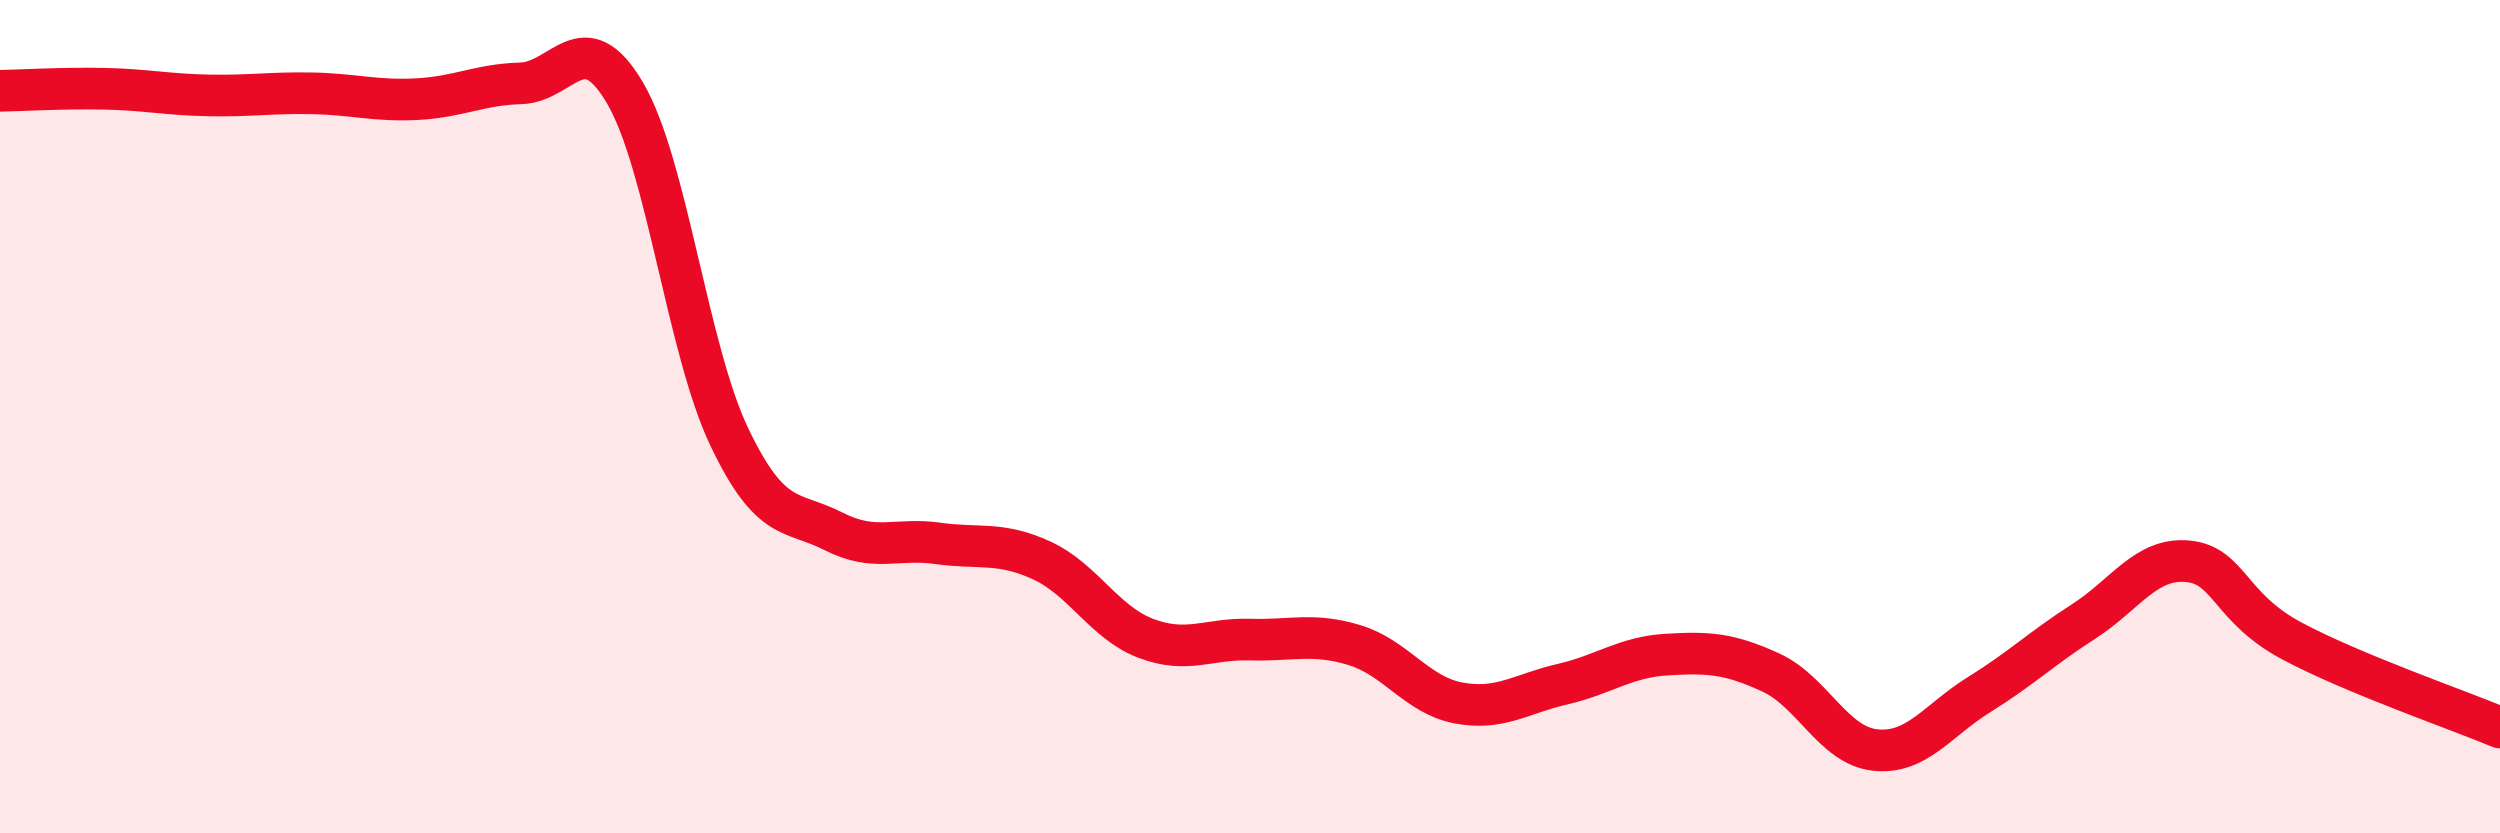
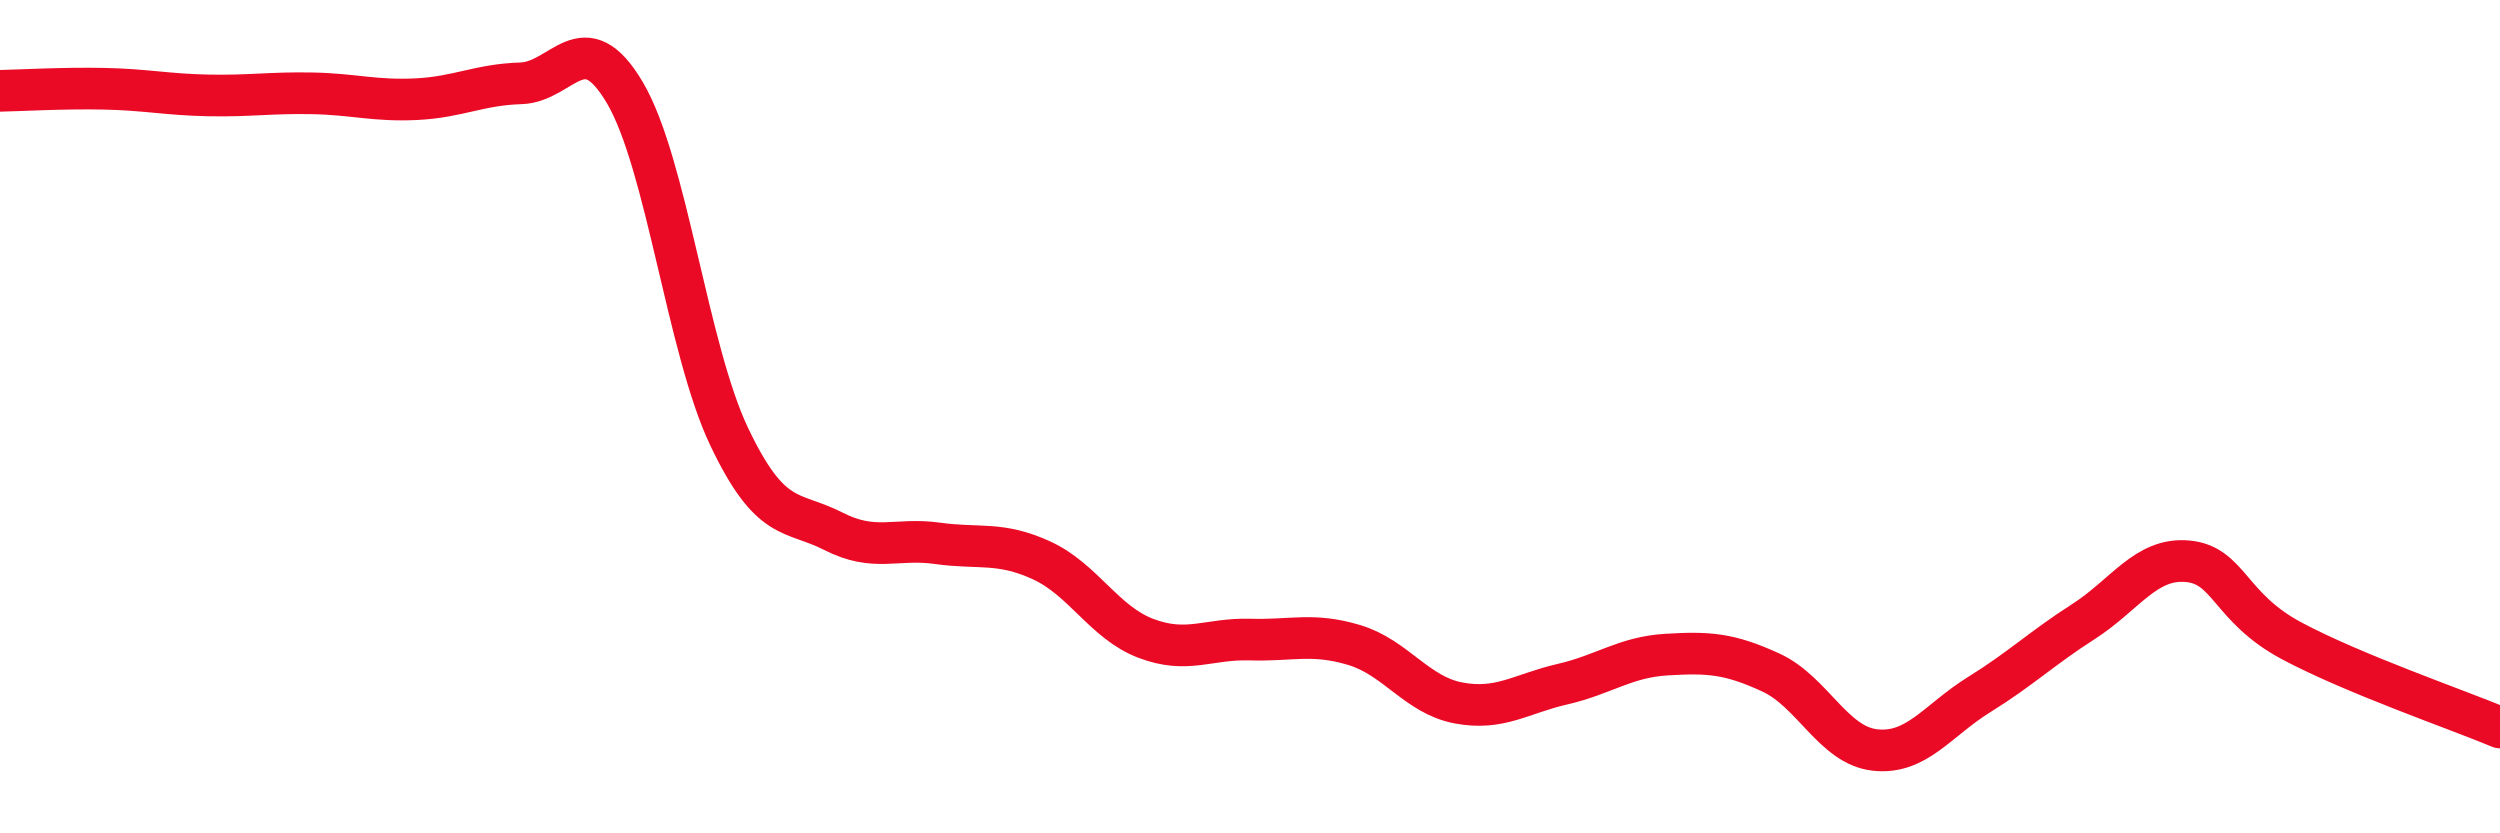
<svg xmlns="http://www.w3.org/2000/svg" width="60" height="20" viewBox="0 0 60 20">
-   <path d="M 0,2.18 C 0.5,2.17 1.5,2.11 2.5,2.13 C 3.5,2.15 4,2.27 5,2.29 C 6,2.31 6.5,2.22 7.5,2.24 C 8.5,2.26 9,2.43 10,2.38 C 11,2.33 11.5,2.03 12.5,2 C 13.5,1.97 14,0.53 15,2.23 C 16,3.93 16.5,8.38 17.5,10.48 C 18.5,12.58 19,12.24 20,12.75 C 21,13.26 21.5,12.9 22.5,13.04 C 23.5,13.18 24,12.99 25,13.45 C 26,13.91 26.5,14.94 27.5,15.32 C 28.5,15.7 29,15.32 30,15.35 C 31,15.38 31.5,15.18 32.5,15.48 C 33.5,15.78 34,16.68 35,16.87 C 36,17.06 36.5,16.65 37.5,16.42 C 38.5,16.19 39,15.77 40,15.71 C 41,15.65 41.5,15.68 42.5,16.14 C 43.5,16.6 44,17.89 45,18 C 46,18.11 46.5,17.29 47.5,16.67 C 48.5,16.05 49,15.56 50,14.92 C 51,14.28 51.5,13.38 52.5,13.47 C 53.5,13.56 53.5,14.58 55,15.38 C 56.5,16.18 59,17.04 60,17.46L60 20L0 20Z" fill="#EB0A25" opacity="0.1" stroke-linecap="round" stroke-linejoin="round" />
  <path d="M 0,2.18 C 0.5,2.17 1.5,2.11 2.5,2.13 C 3.5,2.15 4,2.27 5,2.29 C 6,2.31 6.5,2.22 7.5,2.24 C 8.5,2.26 9,2.43 10,2.38 C 11,2.33 11.5,2.03 12.5,2 C 13.5,1.97 14,0.53 15,2.23 C 16,3.93 16.5,8.38 17.5,10.48 C 18.5,12.58 19,12.24 20,12.75 C 21,13.26 21.5,12.9 22.5,13.04 C 23.5,13.18 24,12.99 25,13.45 C 26,13.91 26.5,14.94 27.5,15.32 C 28.5,15.7 29,15.32 30,15.35 C 31,15.38 31.5,15.18 32.5,15.48 C 33.5,15.78 34,16.68 35,16.87 C 36,17.06 36.5,16.65 37.5,16.42 C 38.5,16.19 39,15.77 40,15.71 C 41,15.65 41.5,15.68 42.5,16.14 C 43.5,16.6 44,17.89 45,18 C 46,18.11 46.5,17.29 47.5,16.67 C 48.5,16.05 49,15.56 50,14.92 C 51,14.28 51.5,13.38 52.5,13.47 C 53.5,13.56 53.5,14.58 55,15.38 C 56.5,16.18 59,17.04 60,17.46" stroke="#EB0A25" stroke-width="1" fill="none" stroke-linecap="round" stroke-linejoin="round" />
</svg>